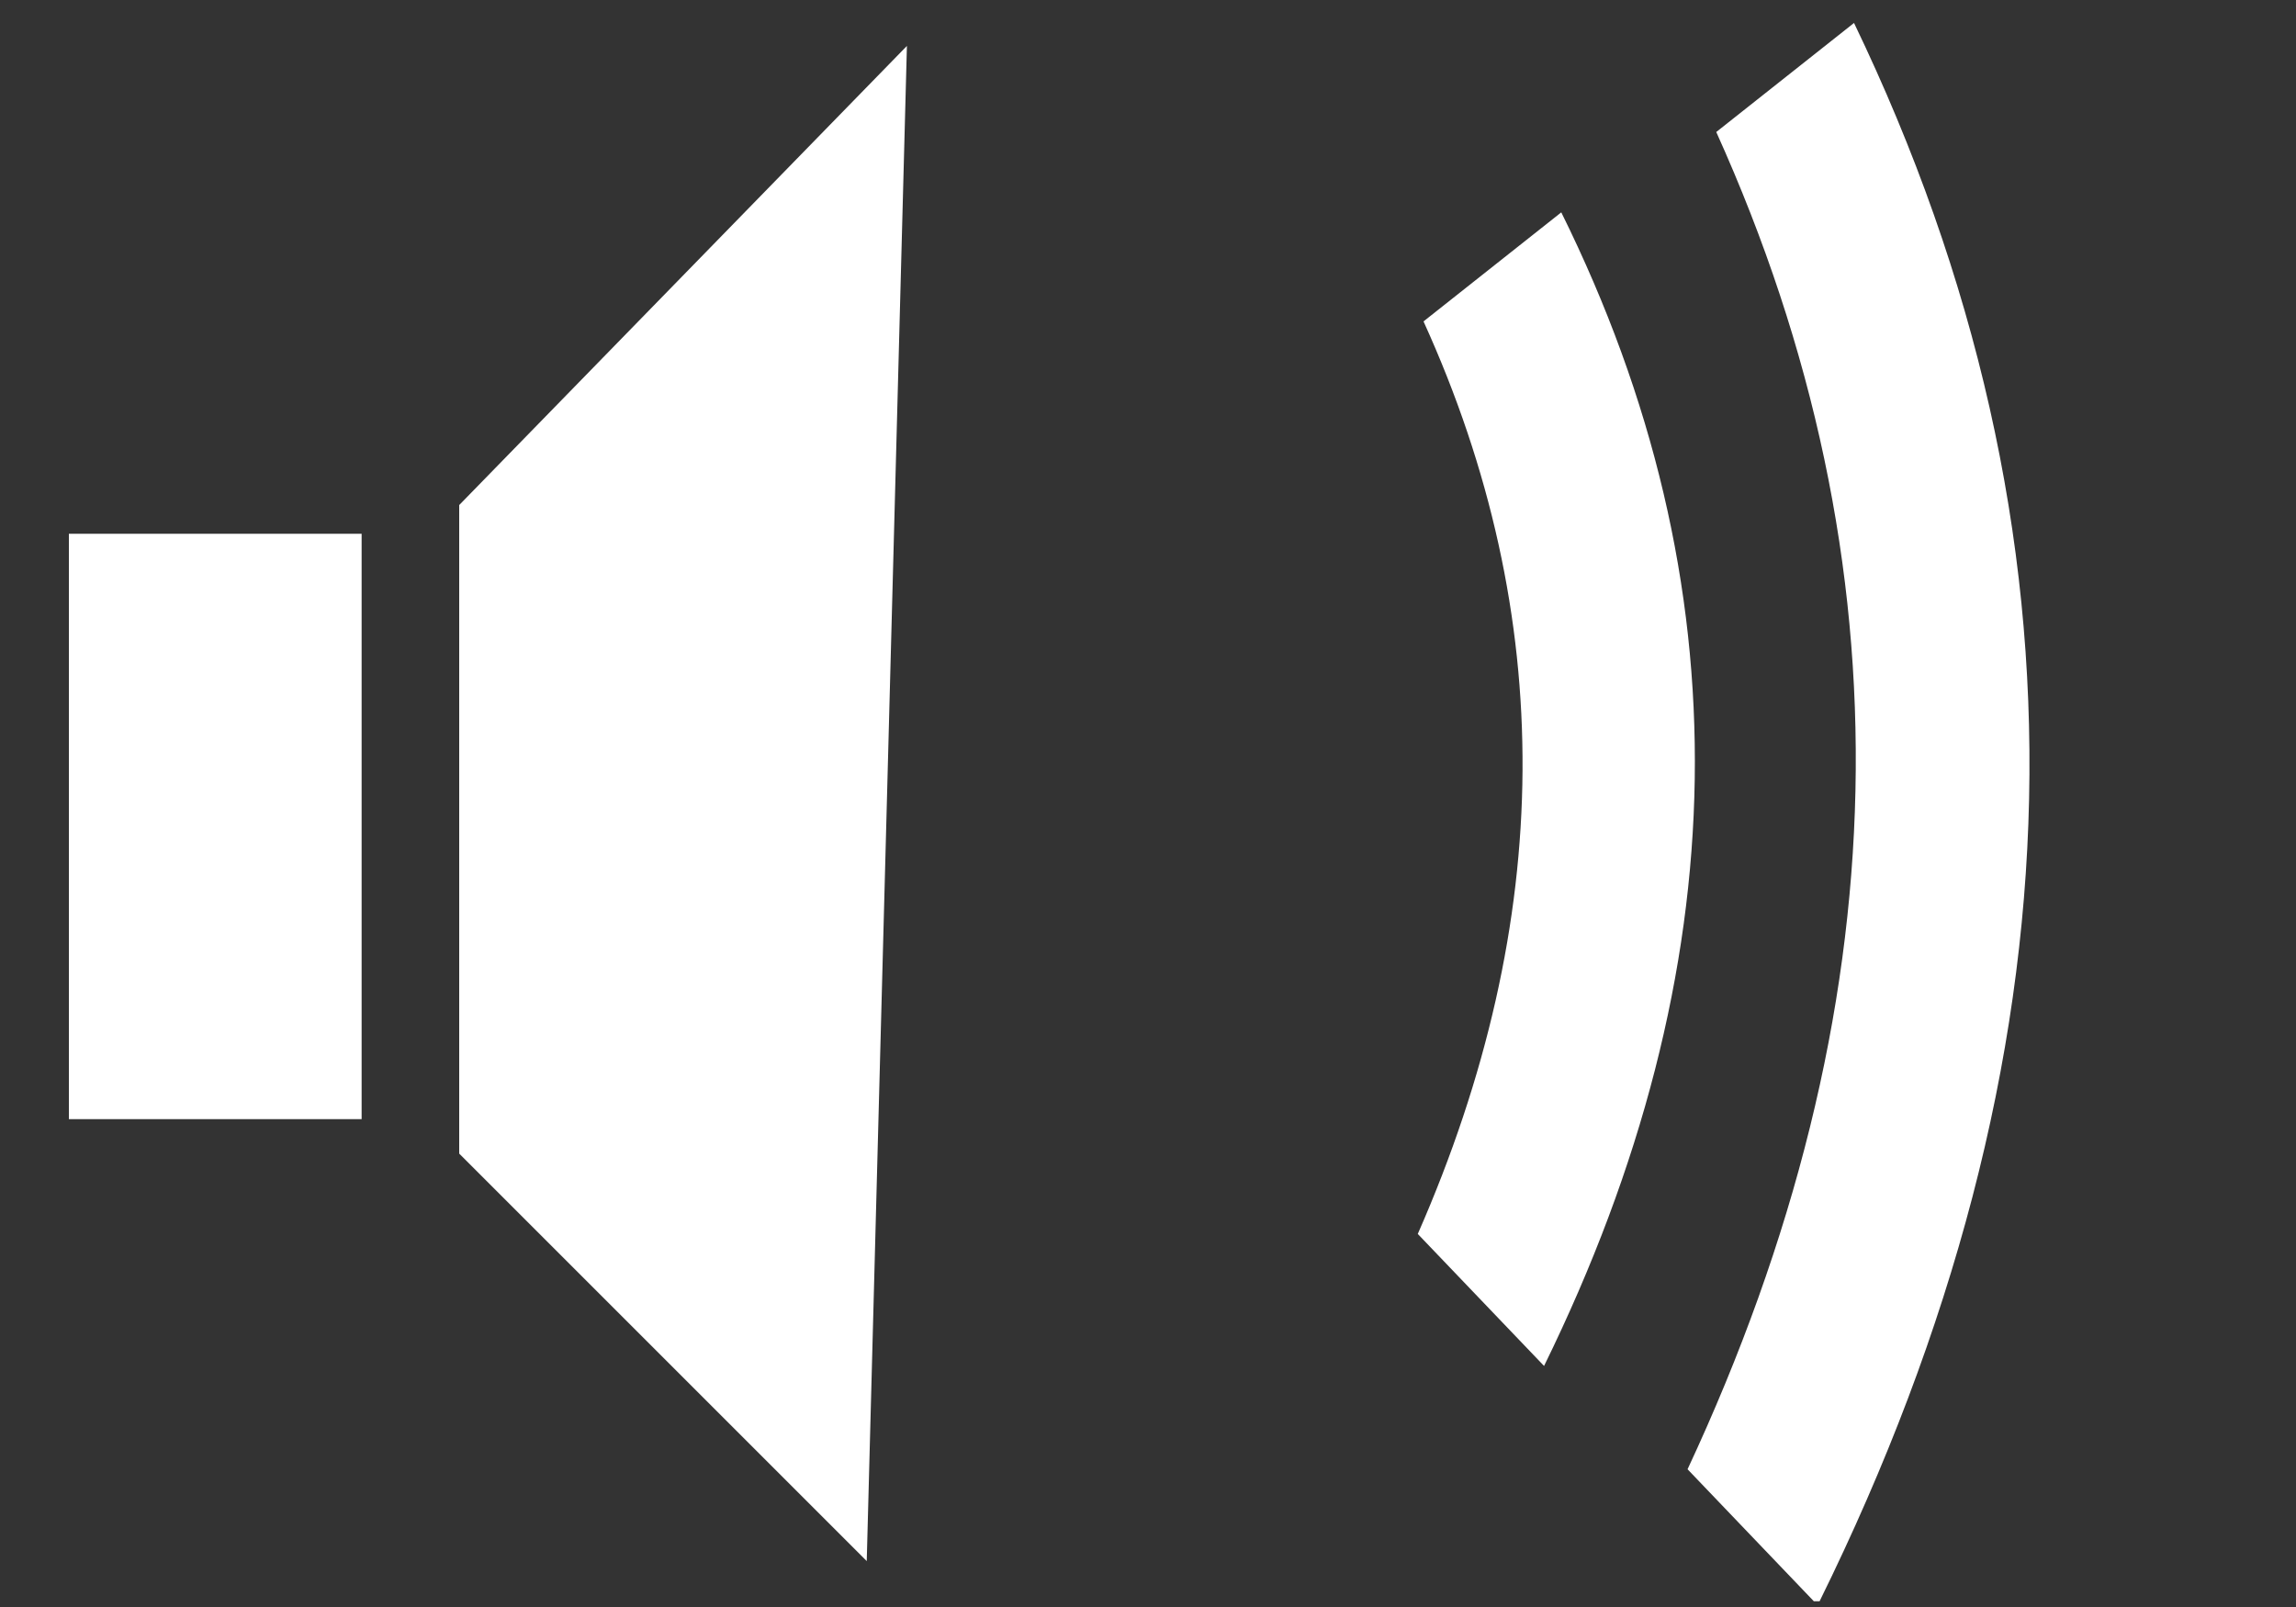
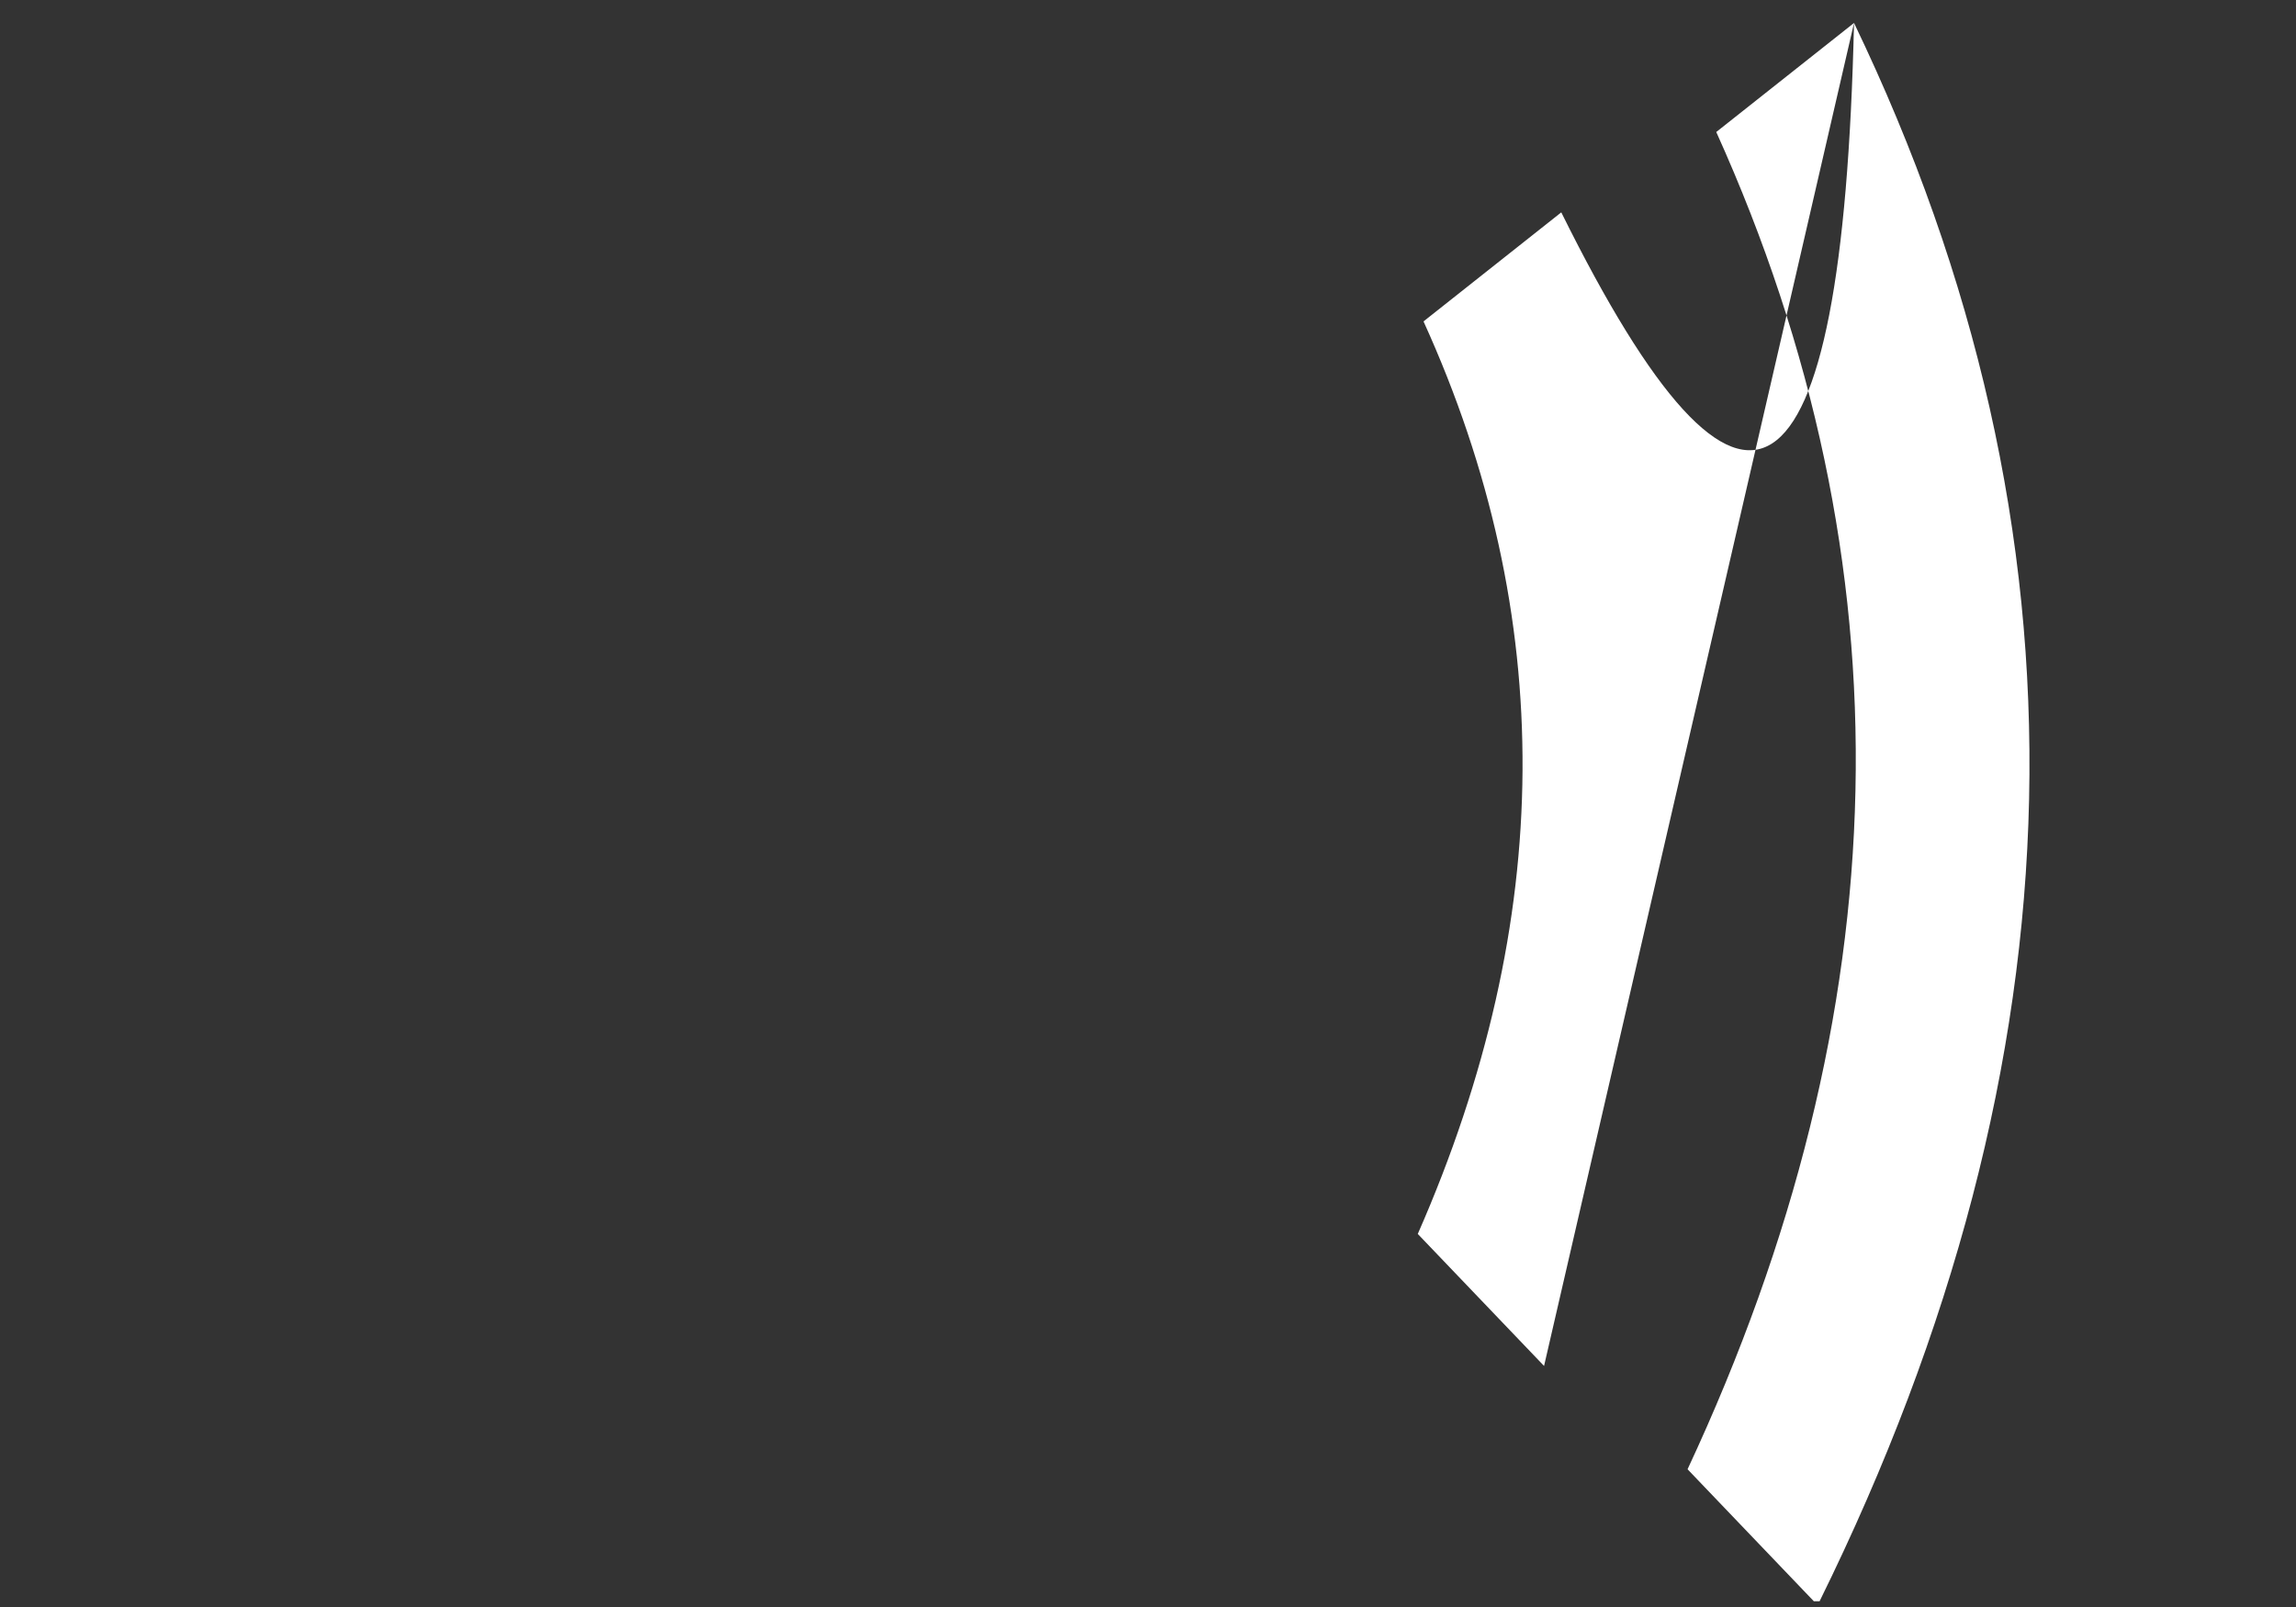
<svg xmlns="http://www.w3.org/2000/svg" id="IcoSettings" image-rendering="auto" baseProfile="basic" version="1.1" x="0px" y="0px" width="20" height="14">
  <rect width="100%" height="100%" fill="#333333" stroke="none" />
  <g id="000-EXPORT_icoSound" overflow="visible">
    <g>
      <g id="Layer2_0_FILL">
-         <path fill="#FFF" stroke="none" d="M16.15 .2L14.95 1.15Q17.5 6.8 14.7 12.8L15.8 13.95 15.85 13.95Q19.35 6.85 16.15 .2M13.45 11.9Q16 6.7 13.6 1.85L12.4 2.8Q14.15 6.65 12.35 10.75L13.45 11.9Z" />
+         <path fill="#FFF" stroke="none" d="M16.15 .2L14.95 1.15Q17.5 6.8 14.7 12.8L15.8 13.95 15.85 13.95Q19.35 6.85 16.15 .2Q16 6.7 13.6 1.85L12.4 2.8Q14.15 6.65 12.35 10.75L13.45 11.9Z" />
      </g>
    </g>
    <g>
      <g id="Layer1_0_FILL">
-         <path fill="#FFF" stroke="none" d="M7.9 .4L4 4.4 4 10.05 7.55 13.6 7.9 .4M.6 4.65L.6 9.75 3.15 9.75 3.15 4.65 .6 4.65Z" />
-       </g>
+         </g>
    </g>
  </g>
</svg>